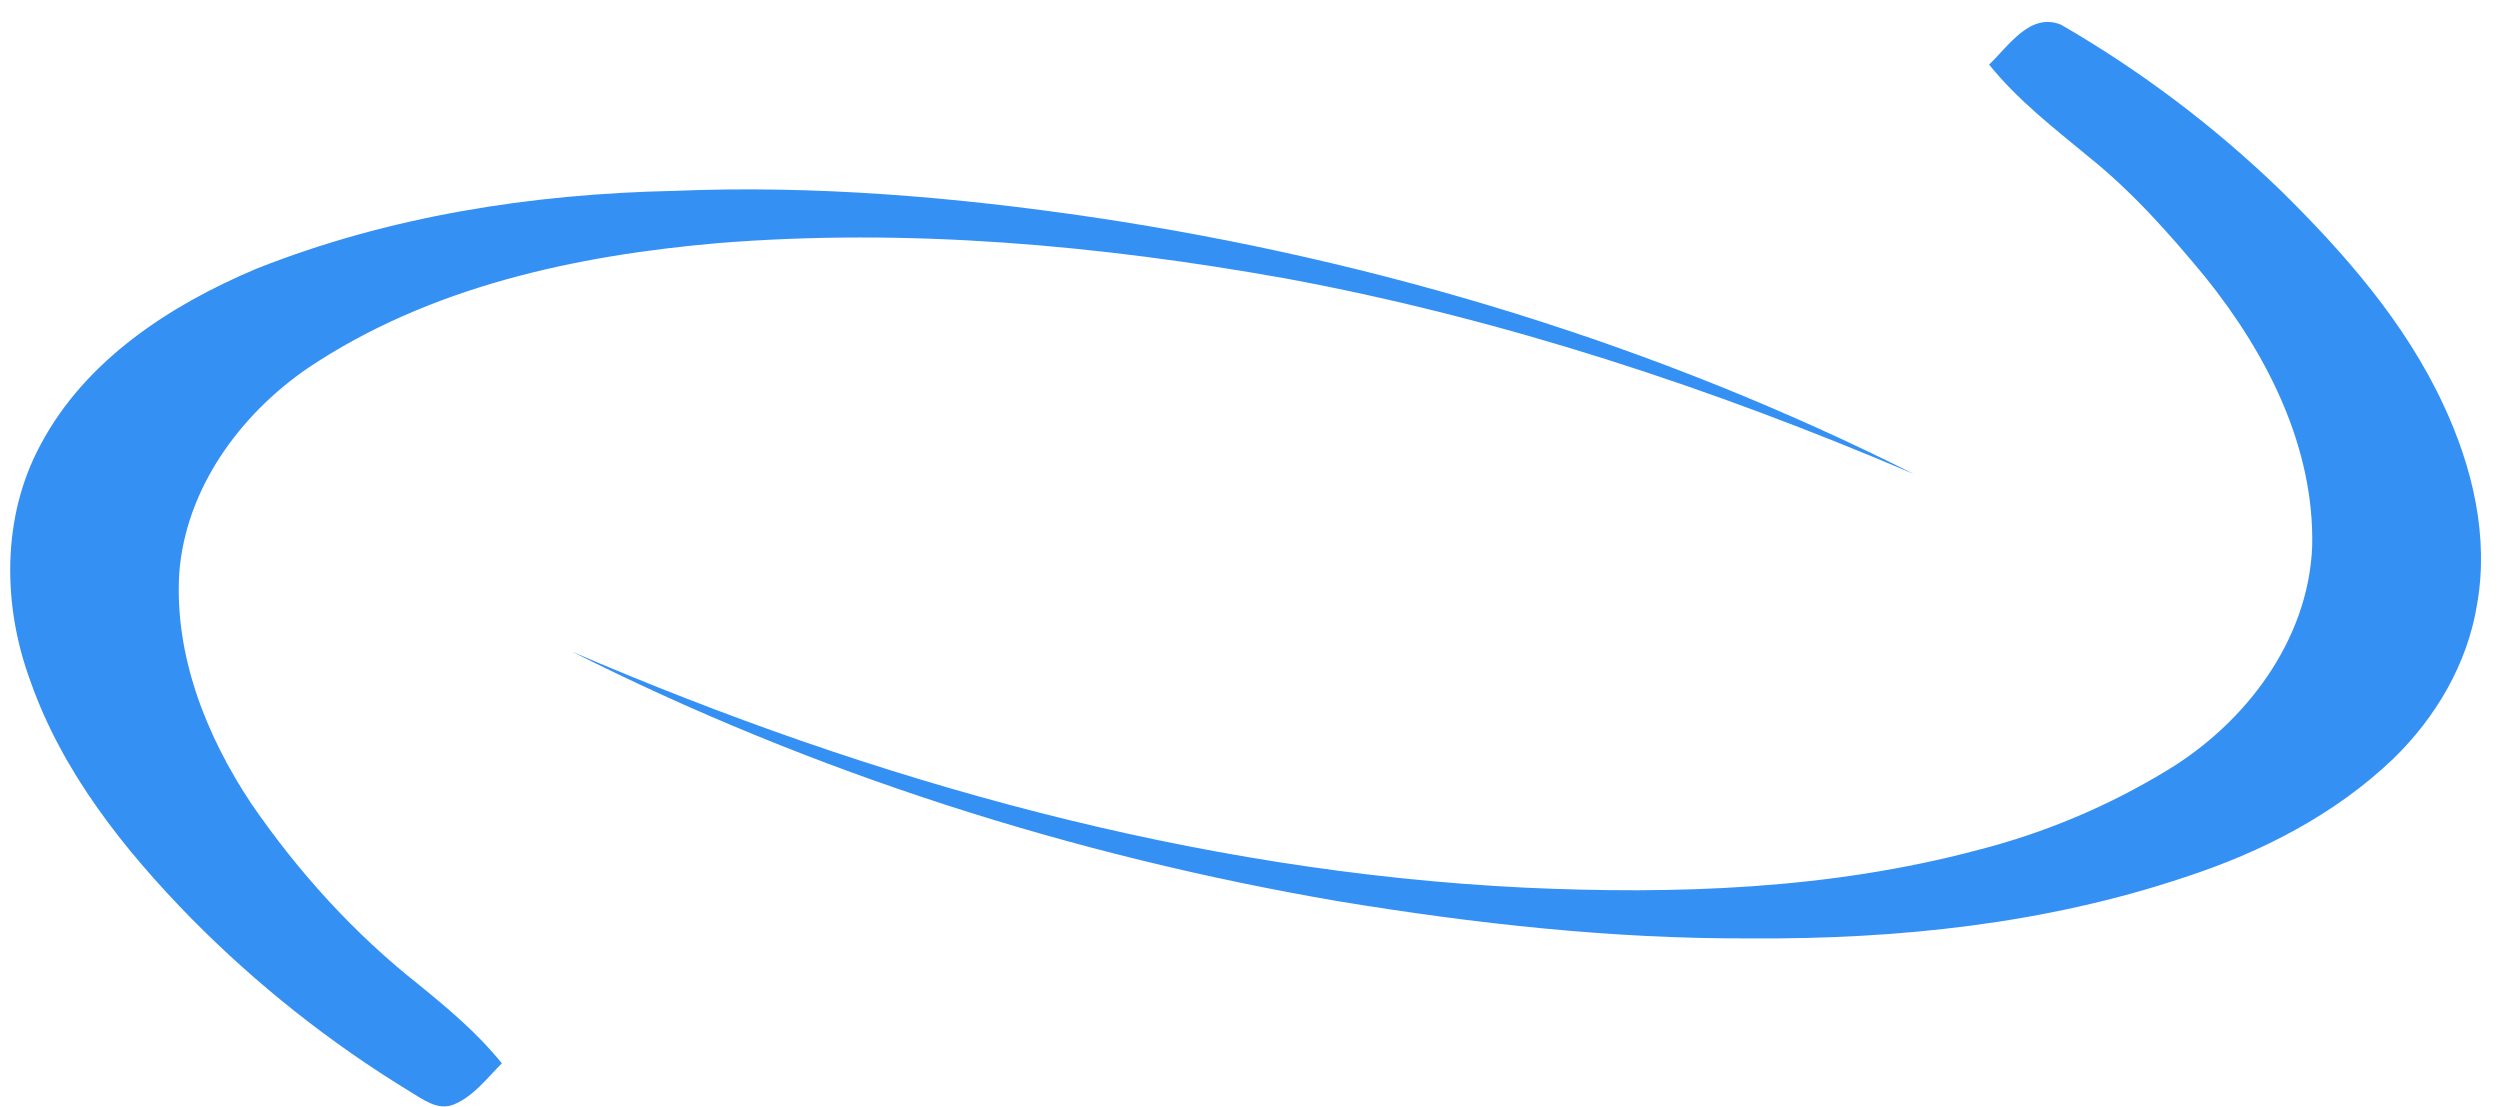
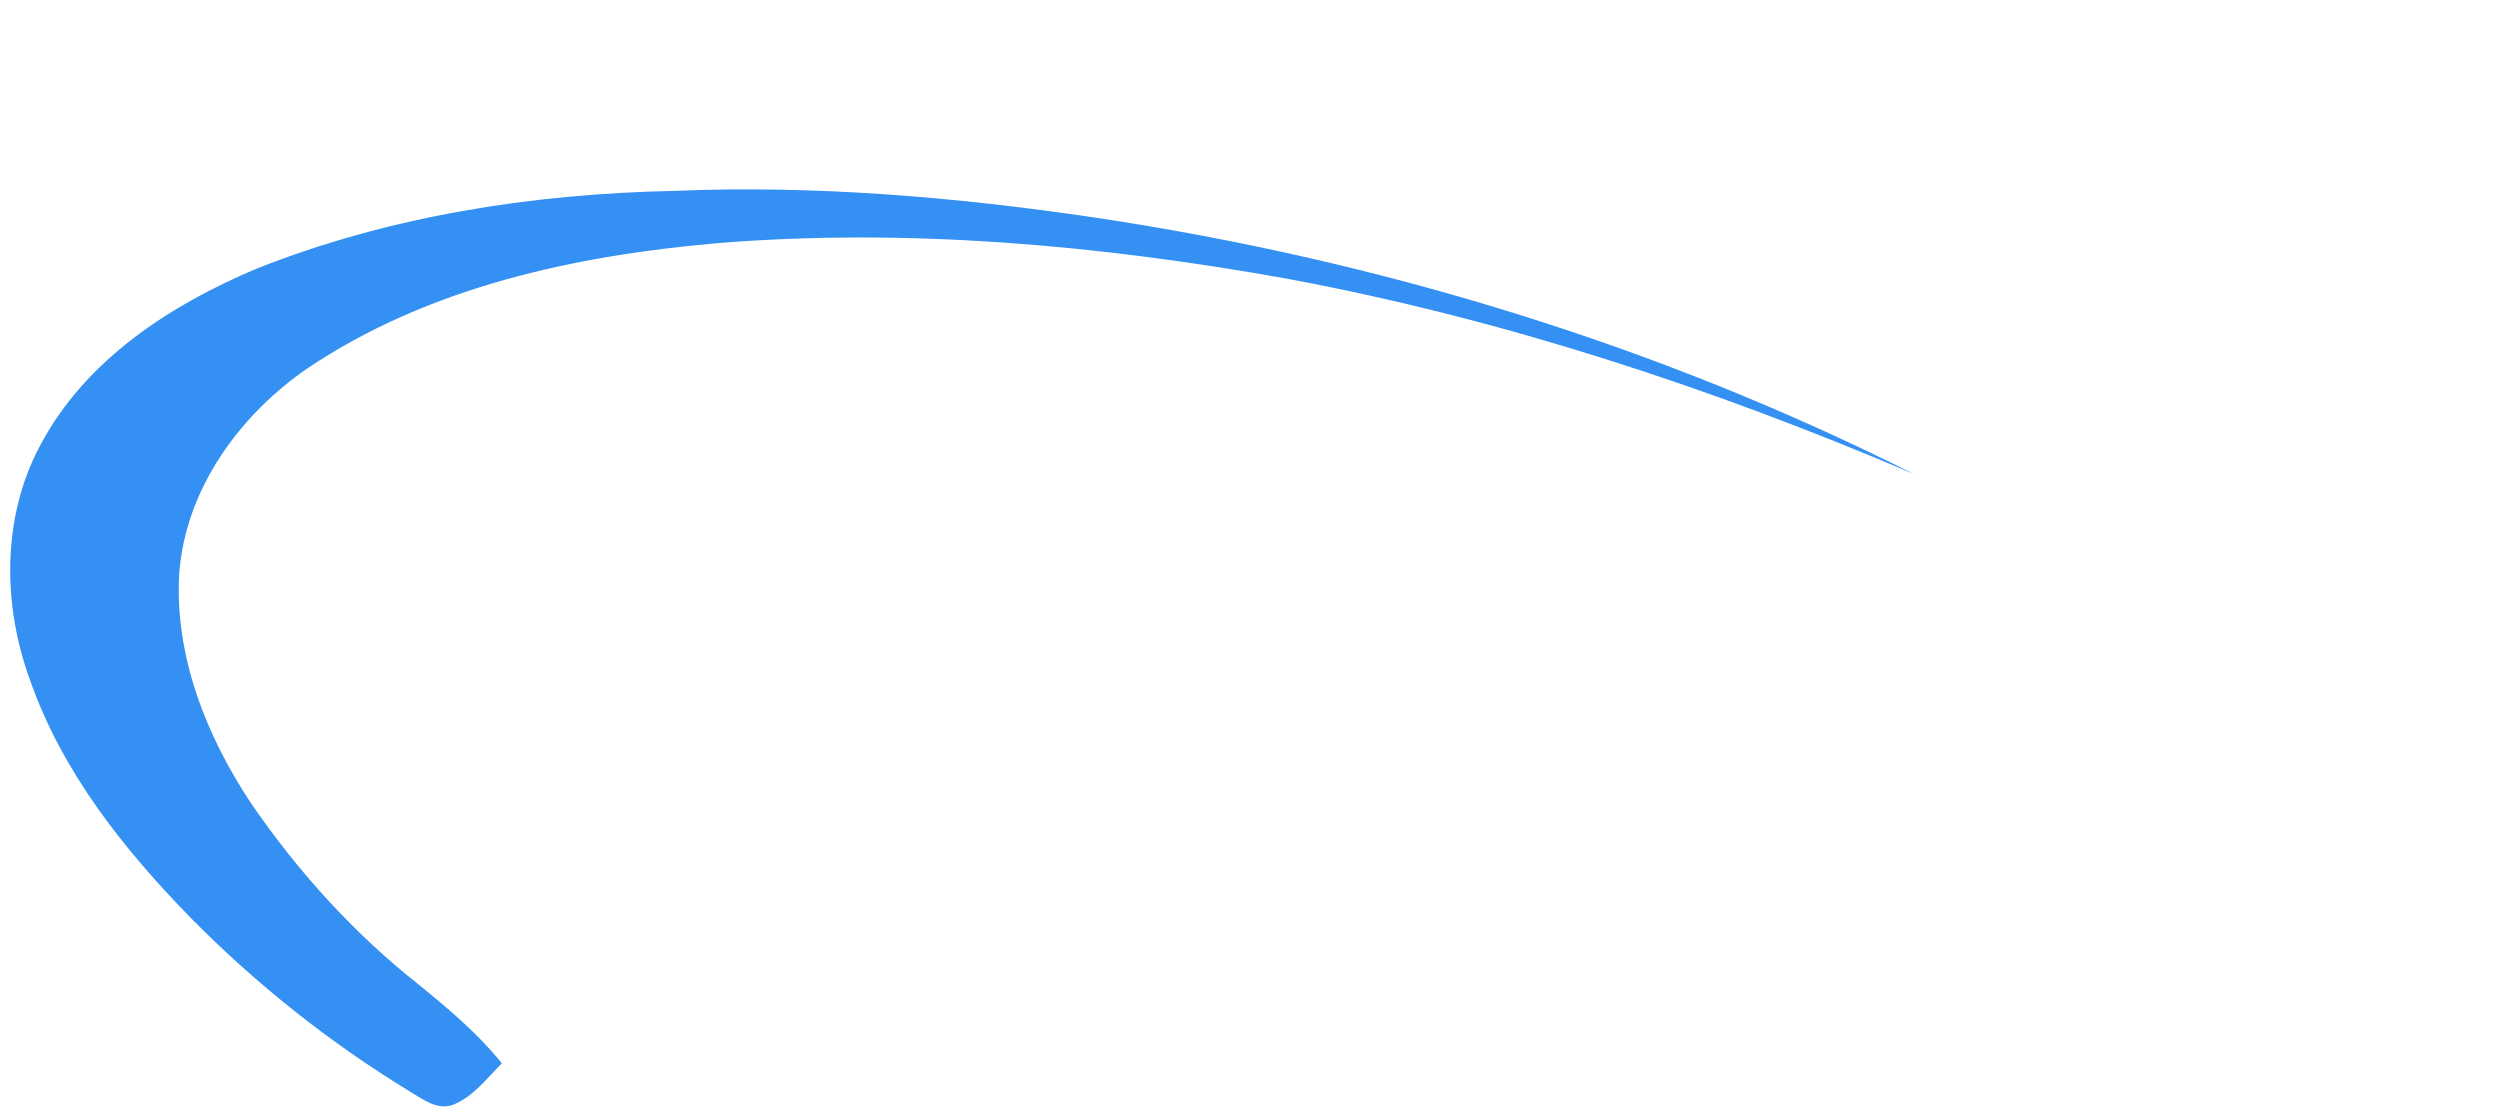
<svg xmlns="http://www.w3.org/2000/svg" width="70" height="31" viewBox="0 0 70 31" fill="none">
  <path d="M18.86 5.345C22.811 5.179 26.767 5.516 30.673 6.094C38.614 7.285 46.405 9.655 53.592 13.275C47.943 10.862 42.076 8.927 36.033 7.803C30.784 6.863 25.42 6.378 20.091 6.808C16.089 7.158 12.003 8.036 8.615 10.309C6.716 11.613 5.202 13.681 5.02 16.037C4.878 18.352 5.774 20.605 7.035 22.5C8.342 24.406 9.915 26.142 11.727 27.571C12.555 28.245 13.379 28.937 14.052 29.773C13.634 30.188 13.262 30.698 12.702 30.927C12.249 31.11 11.832 30.771 11.464 30.555C9.238 29.196 7.186 27.57 5.351 25.711C3.474 23.791 1.747 21.628 0.846 19.056C0.067 16.942 0.045 14.475 1.132 12.459C2.391 10.08 4.762 8.544 7.173 7.527C10.883 6.053 14.886 5.428 18.86 5.345Z" fill="#3590F3" />
-   <path d="M55.697 1.807C56.242 1.288 56.842 0.339 57.708 0.691C59.938 1.981 62.004 3.539 63.858 5.332C65.65 7.096 67.342 9.029 68.413 11.329C69.224 13.056 69.696 15.012 69.358 16.921C69.093 18.575 68.206 20.084 67.016 21.241C65.381 22.807 63.317 23.864 61.177 24.561C57.271 25.871 53.122 26.303 49.019 26.275C45.154 26.293 41.301 25.864 37.491 25.238C30.051 23.964 22.773 21.65 16.021 18.248C24.463 21.88 33.461 24.401 42.668 24.853C46.921 25.051 51.243 24.904 55.379 23.8C57.243 23.325 59.028 22.574 60.674 21.573C62.864 20.253 64.635 17.938 64.741 15.3C64.805 12.506 63.465 9.898 61.761 7.775C60.757 6.557 59.703 5.367 58.468 4.379C57.497 3.575 56.489 2.797 55.694 1.807" fill="#3590F3" />
</svg>